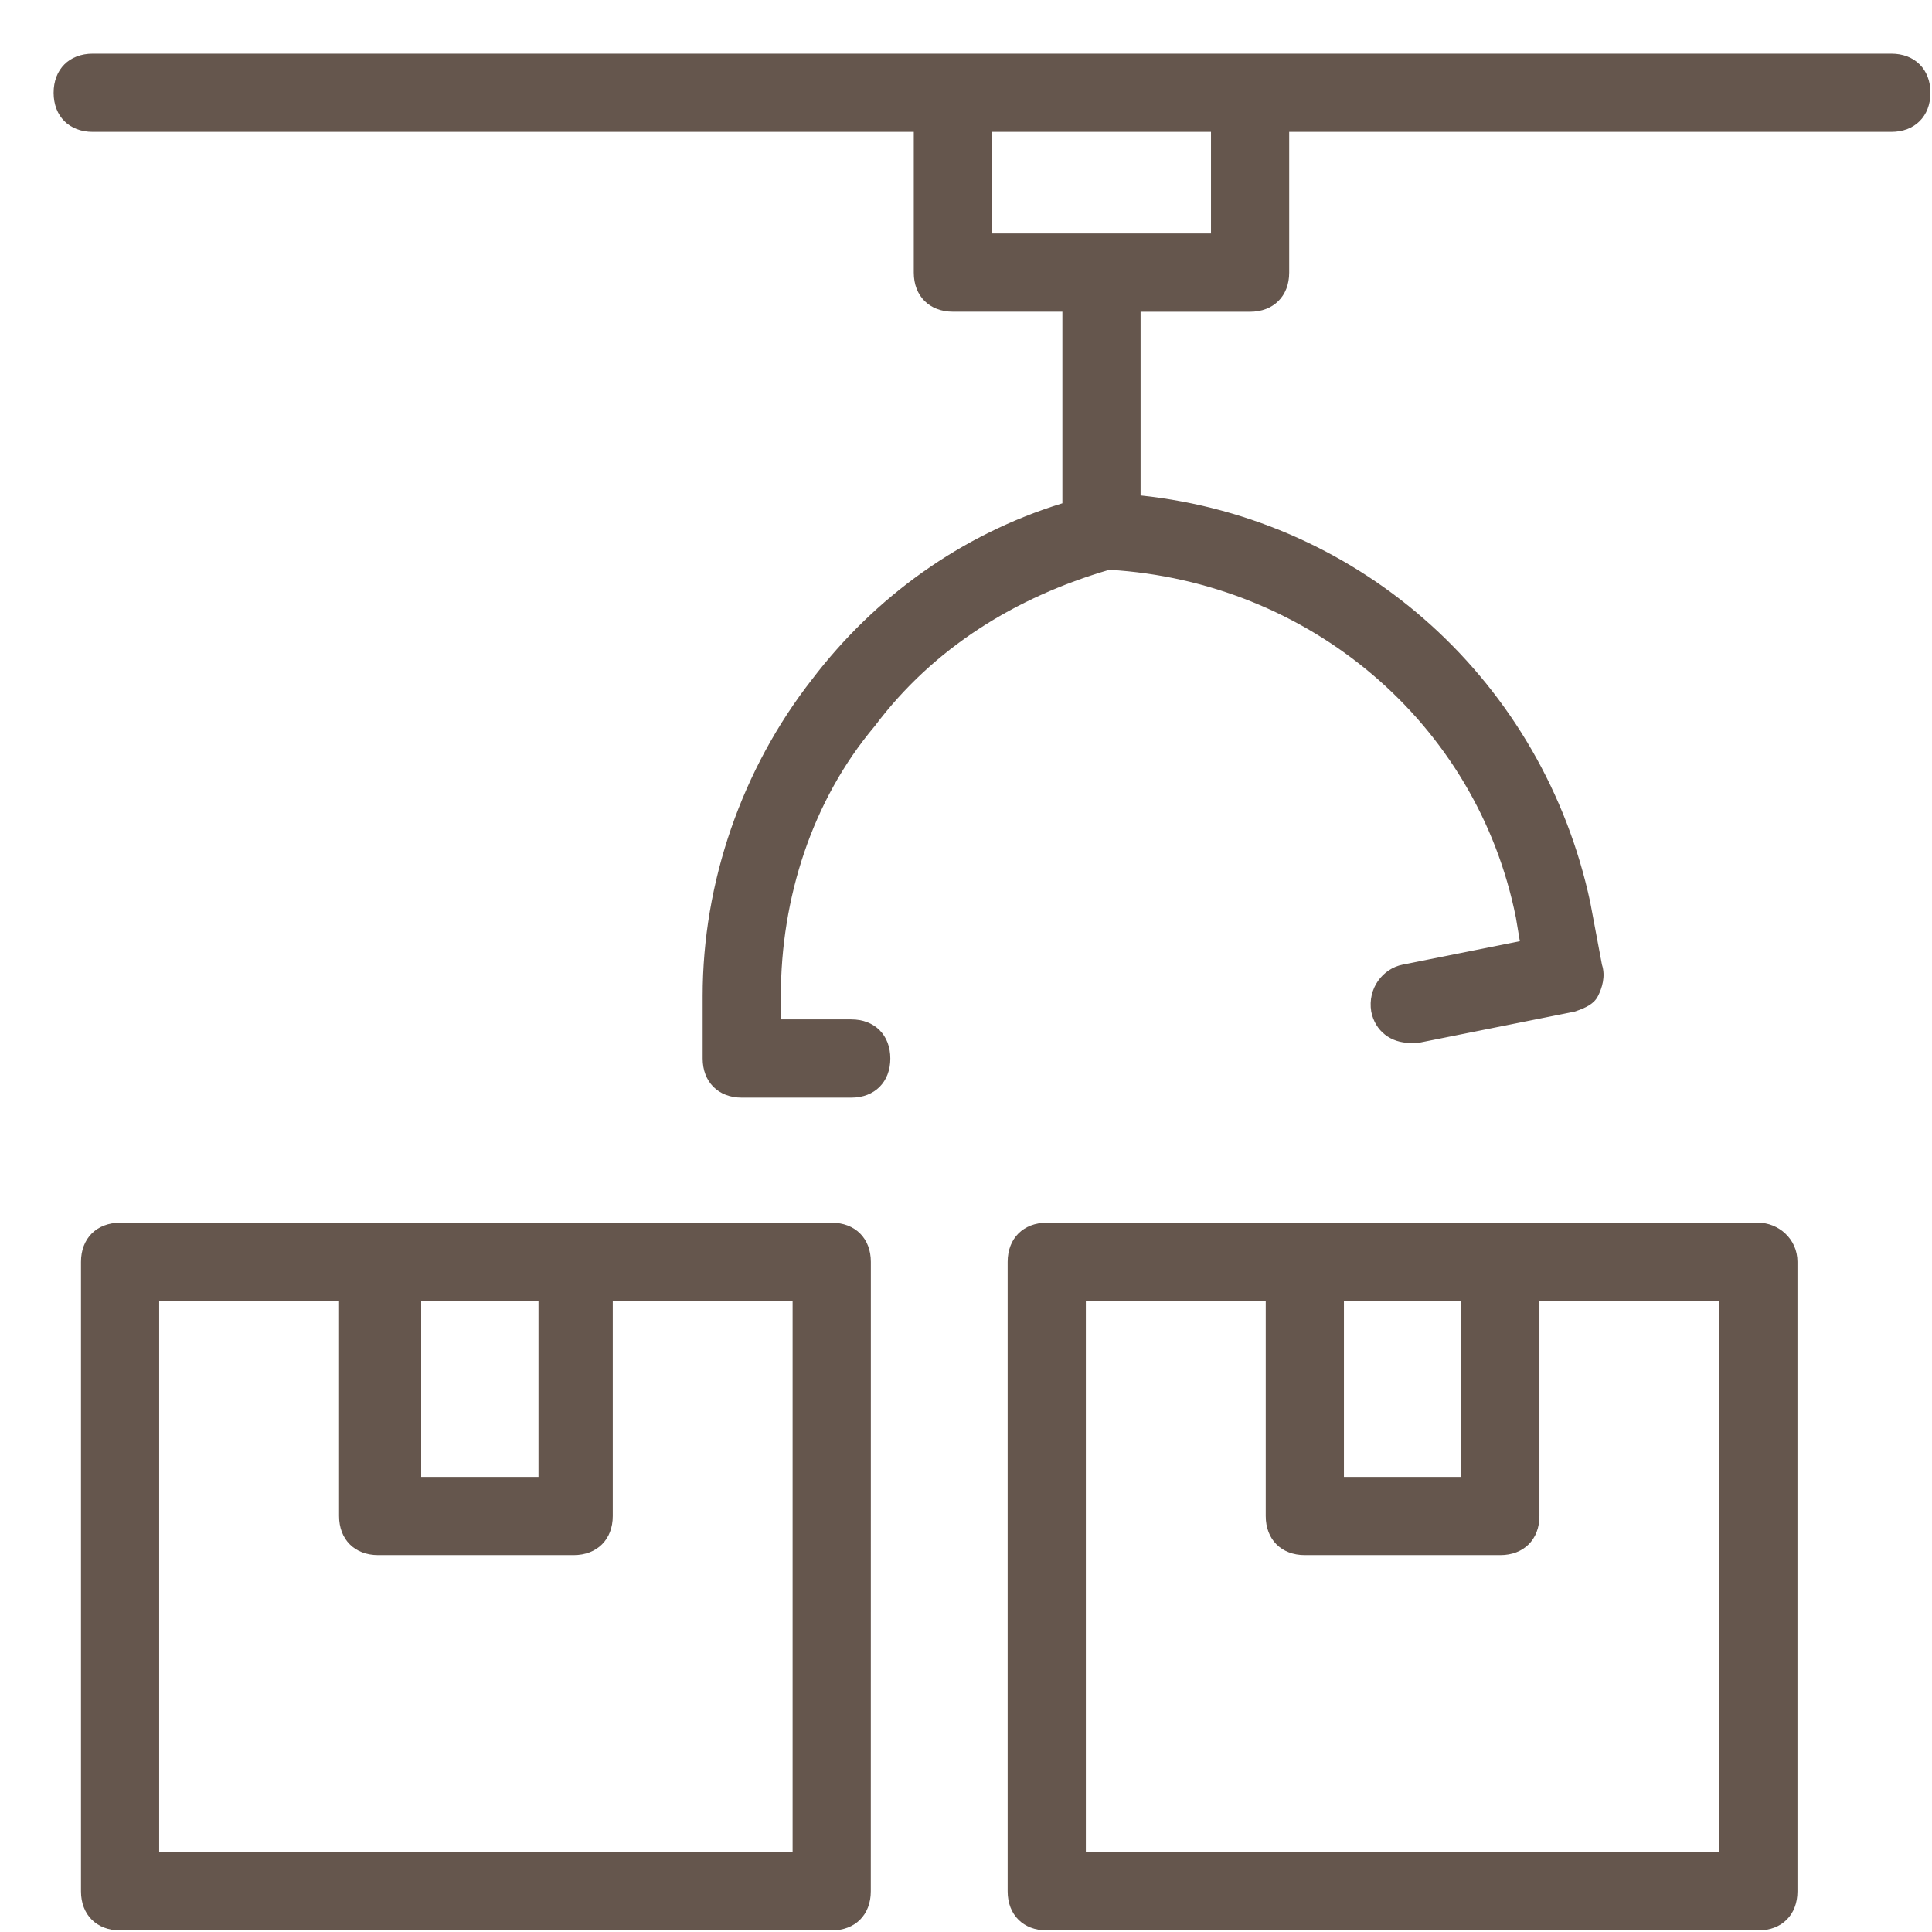
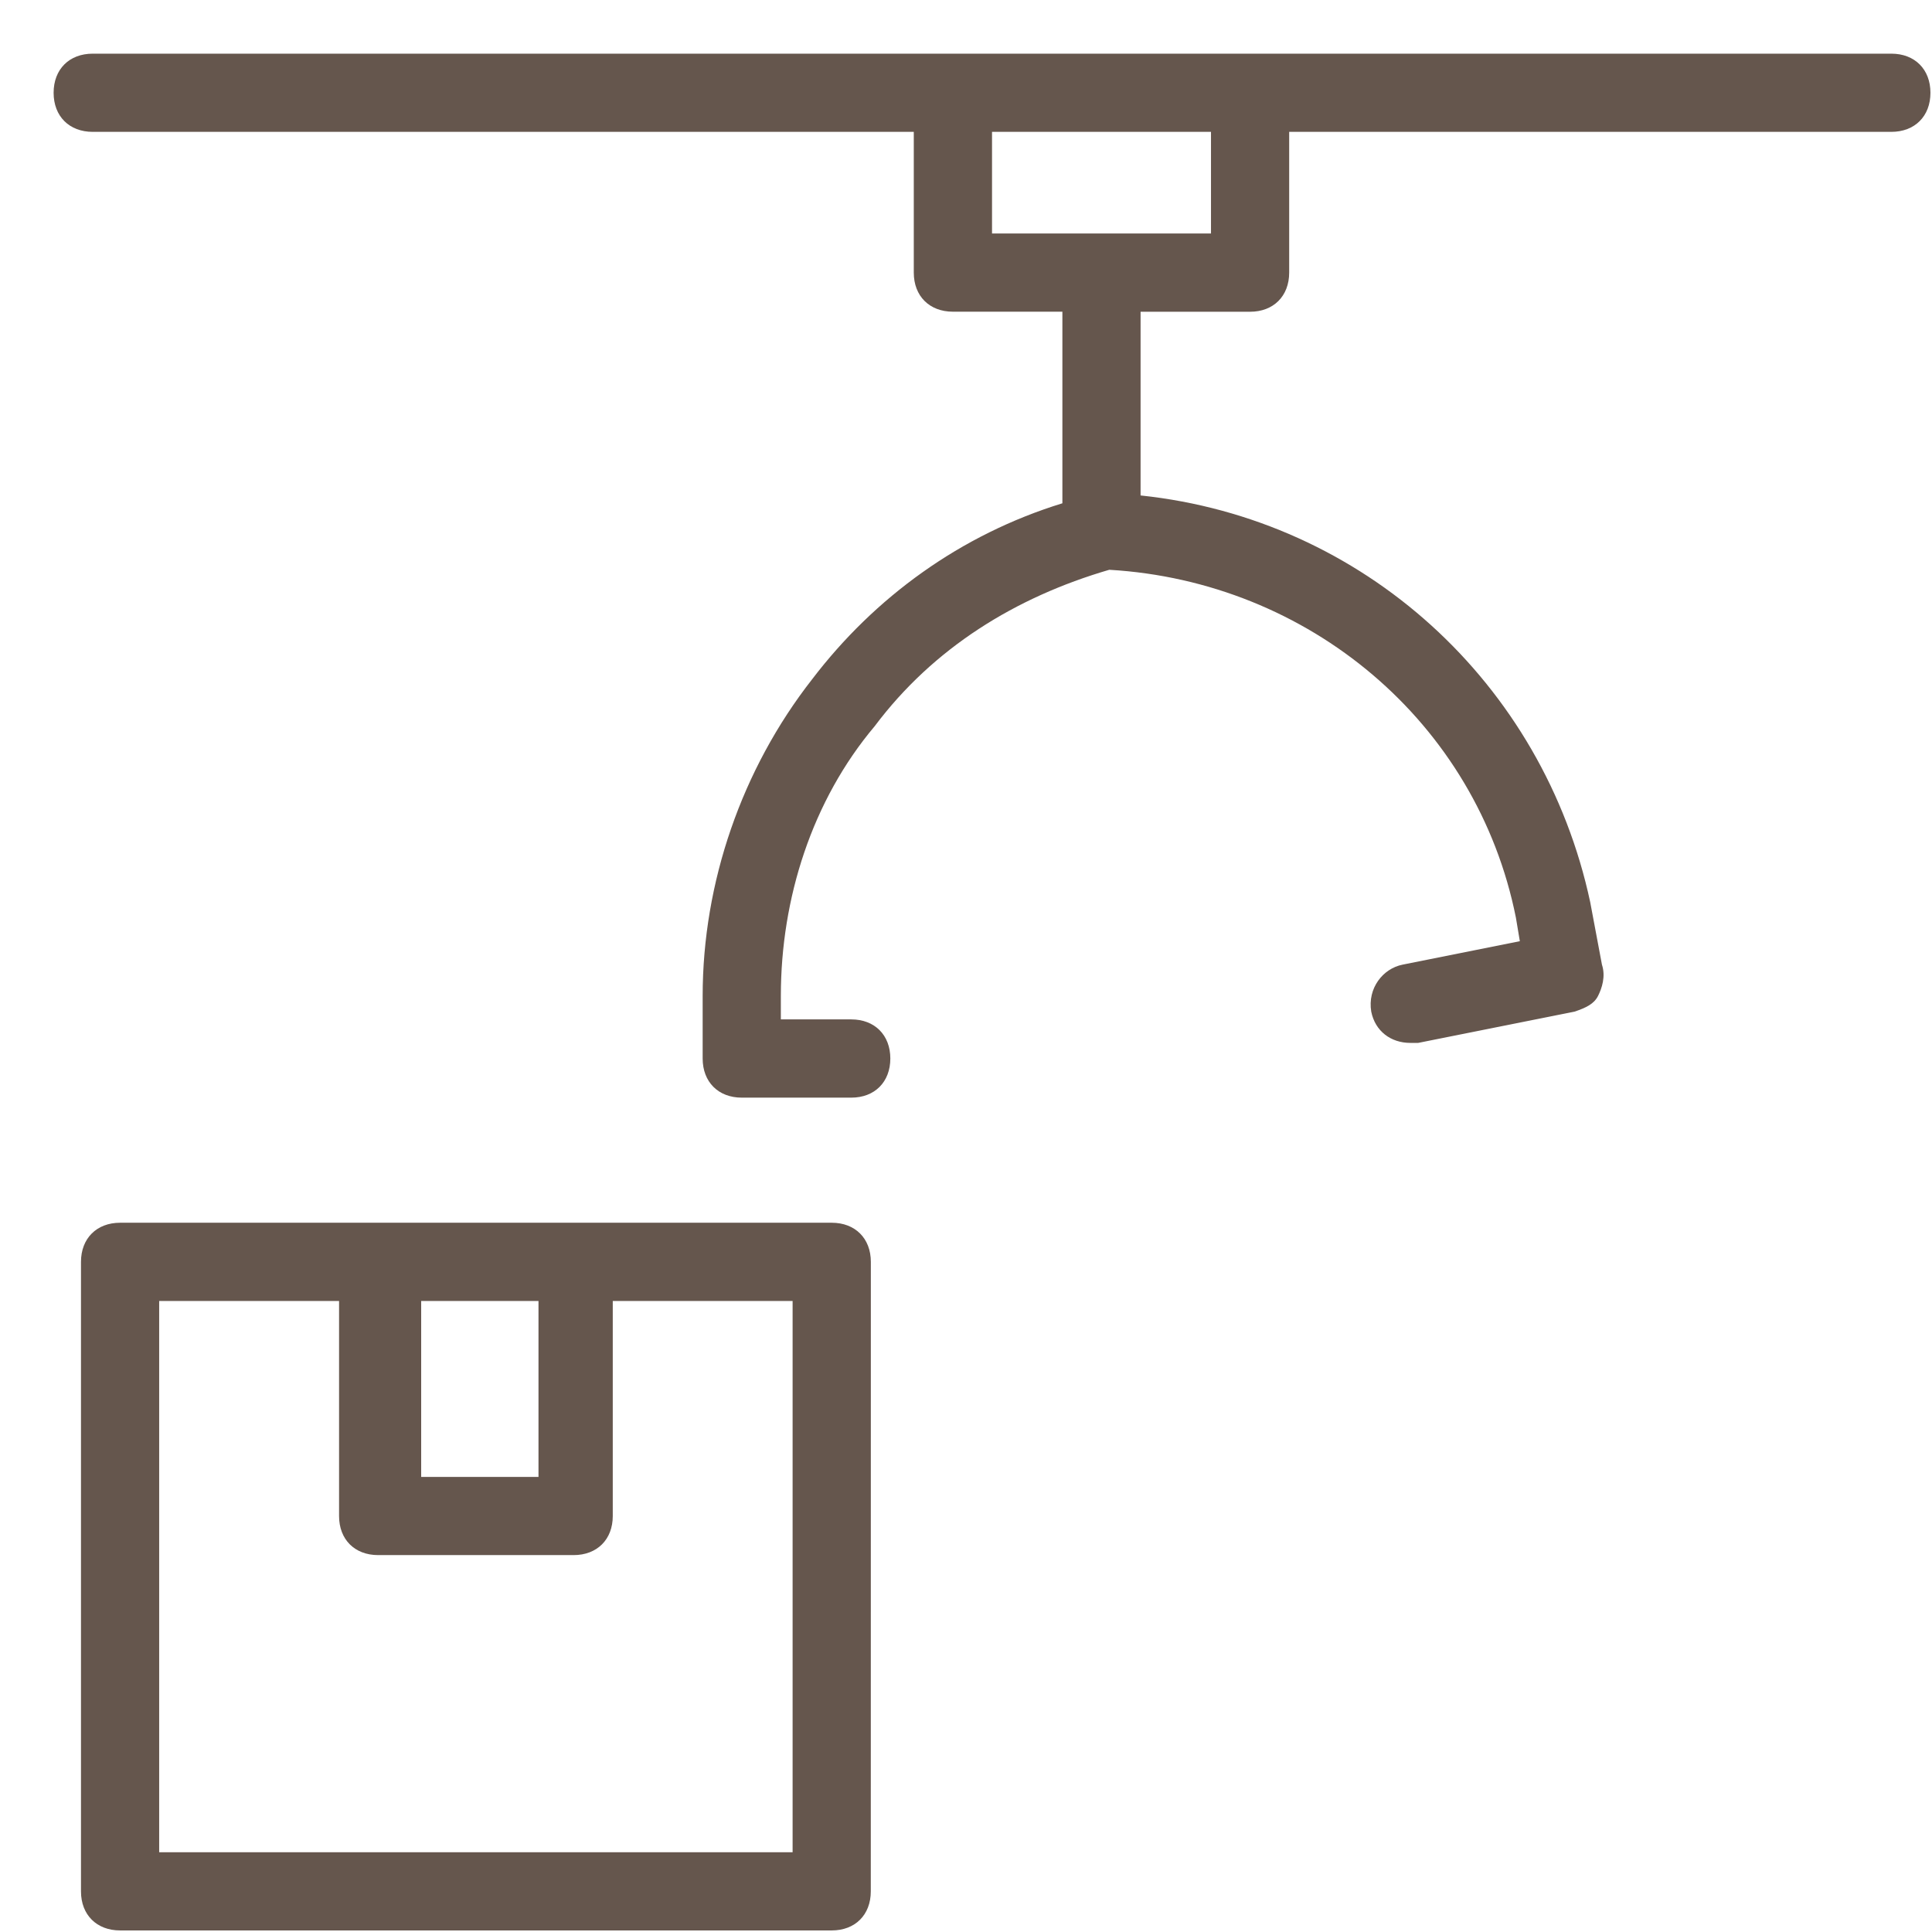
<svg xmlns="http://www.w3.org/2000/svg" width="36" height="36" viewBox="0 0 36 36" fill="none">
  <g opacity="0.7">
    <path d="M15.498 22.784H2.238C1.801 22.784 1.509 23.076 1.509 23.513V35.243C1.509 35.68 1.801 35.971 2.238 35.971H15.498C15.935 35.971 16.226 35.68 16.226 35.243L16.227 23.513C16.227 23.076 15.935 22.784 15.498 22.784ZM7.848 24.242H10.034V27.52H7.848V24.242ZM14.769 34.514H2.966V24.242H6.318V28.249C6.318 28.686 6.609 28.977 7.046 28.977H10.689C11.126 28.977 11.418 28.686 11.418 28.249V24.242H14.769L14.769 34.514Z" fill="#230E02" />
-     <path d="M32.765 22.784H19.505C19.068 22.784 18.776 23.076 18.776 23.513V35.243C18.776 35.68 19.068 35.971 19.505 35.971H32.765C33.202 35.971 33.493 35.68 33.493 35.243V23.513C33.493 23.076 33.129 22.784 32.765 22.784ZM25.042 24.242H27.228V27.52H25.042V24.242ZM32.036 34.514H20.233V24.242H23.585V28.249C23.585 28.686 23.876 28.977 24.313 28.977H27.956C28.393 28.977 28.685 28.686 28.685 28.249V24.242H32.036L32.036 34.514Z" fill="#230E02" />
    <path d="M35.242 1H1.728C1.29 1 0.999 1.291 0.999 1.729C0.999 2.166 1.29 2.457 1.728 2.457H17.027V5.08C17.027 5.517 17.319 5.808 17.756 5.808H19.796V9.378C17.902 9.961 16.299 11.127 15.133 12.657C13.822 14.333 13.093 16.445 13.093 18.558V19.724C13.093 20.161 13.385 20.453 13.822 20.453H15.862C16.299 20.453 16.59 20.161 16.59 19.724C16.59 19.287 16.299 18.995 15.862 18.995H14.55V18.558C14.55 16.737 15.133 14.915 16.299 13.531C17.392 12.074 18.922 11.127 20.67 10.617C24.386 10.835 27.519 13.458 28.247 17.101L28.32 17.538L26.134 17.975C25.77 18.048 25.479 18.412 25.551 18.85C25.624 19.214 25.916 19.433 26.28 19.433H26.425L29.34 18.85C29.558 18.777 29.704 18.704 29.777 18.558C29.85 18.413 29.922 18.194 29.85 17.975L29.631 16.809C28.757 12.729 25.405 9.669 21.253 9.232L21.253 5.809H23.293C23.73 5.809 24.022 5.517 24.022 5.08L24.022 2.457H35.242C35.679 2.457 35.971 2.166 35.971 1.729C35.971 1.291 35.679 1 35.242 1ZM22.565 4.351H18.485V2.457H22.565V4.351Z" fill="#230E02" />
  </g>
</svg>